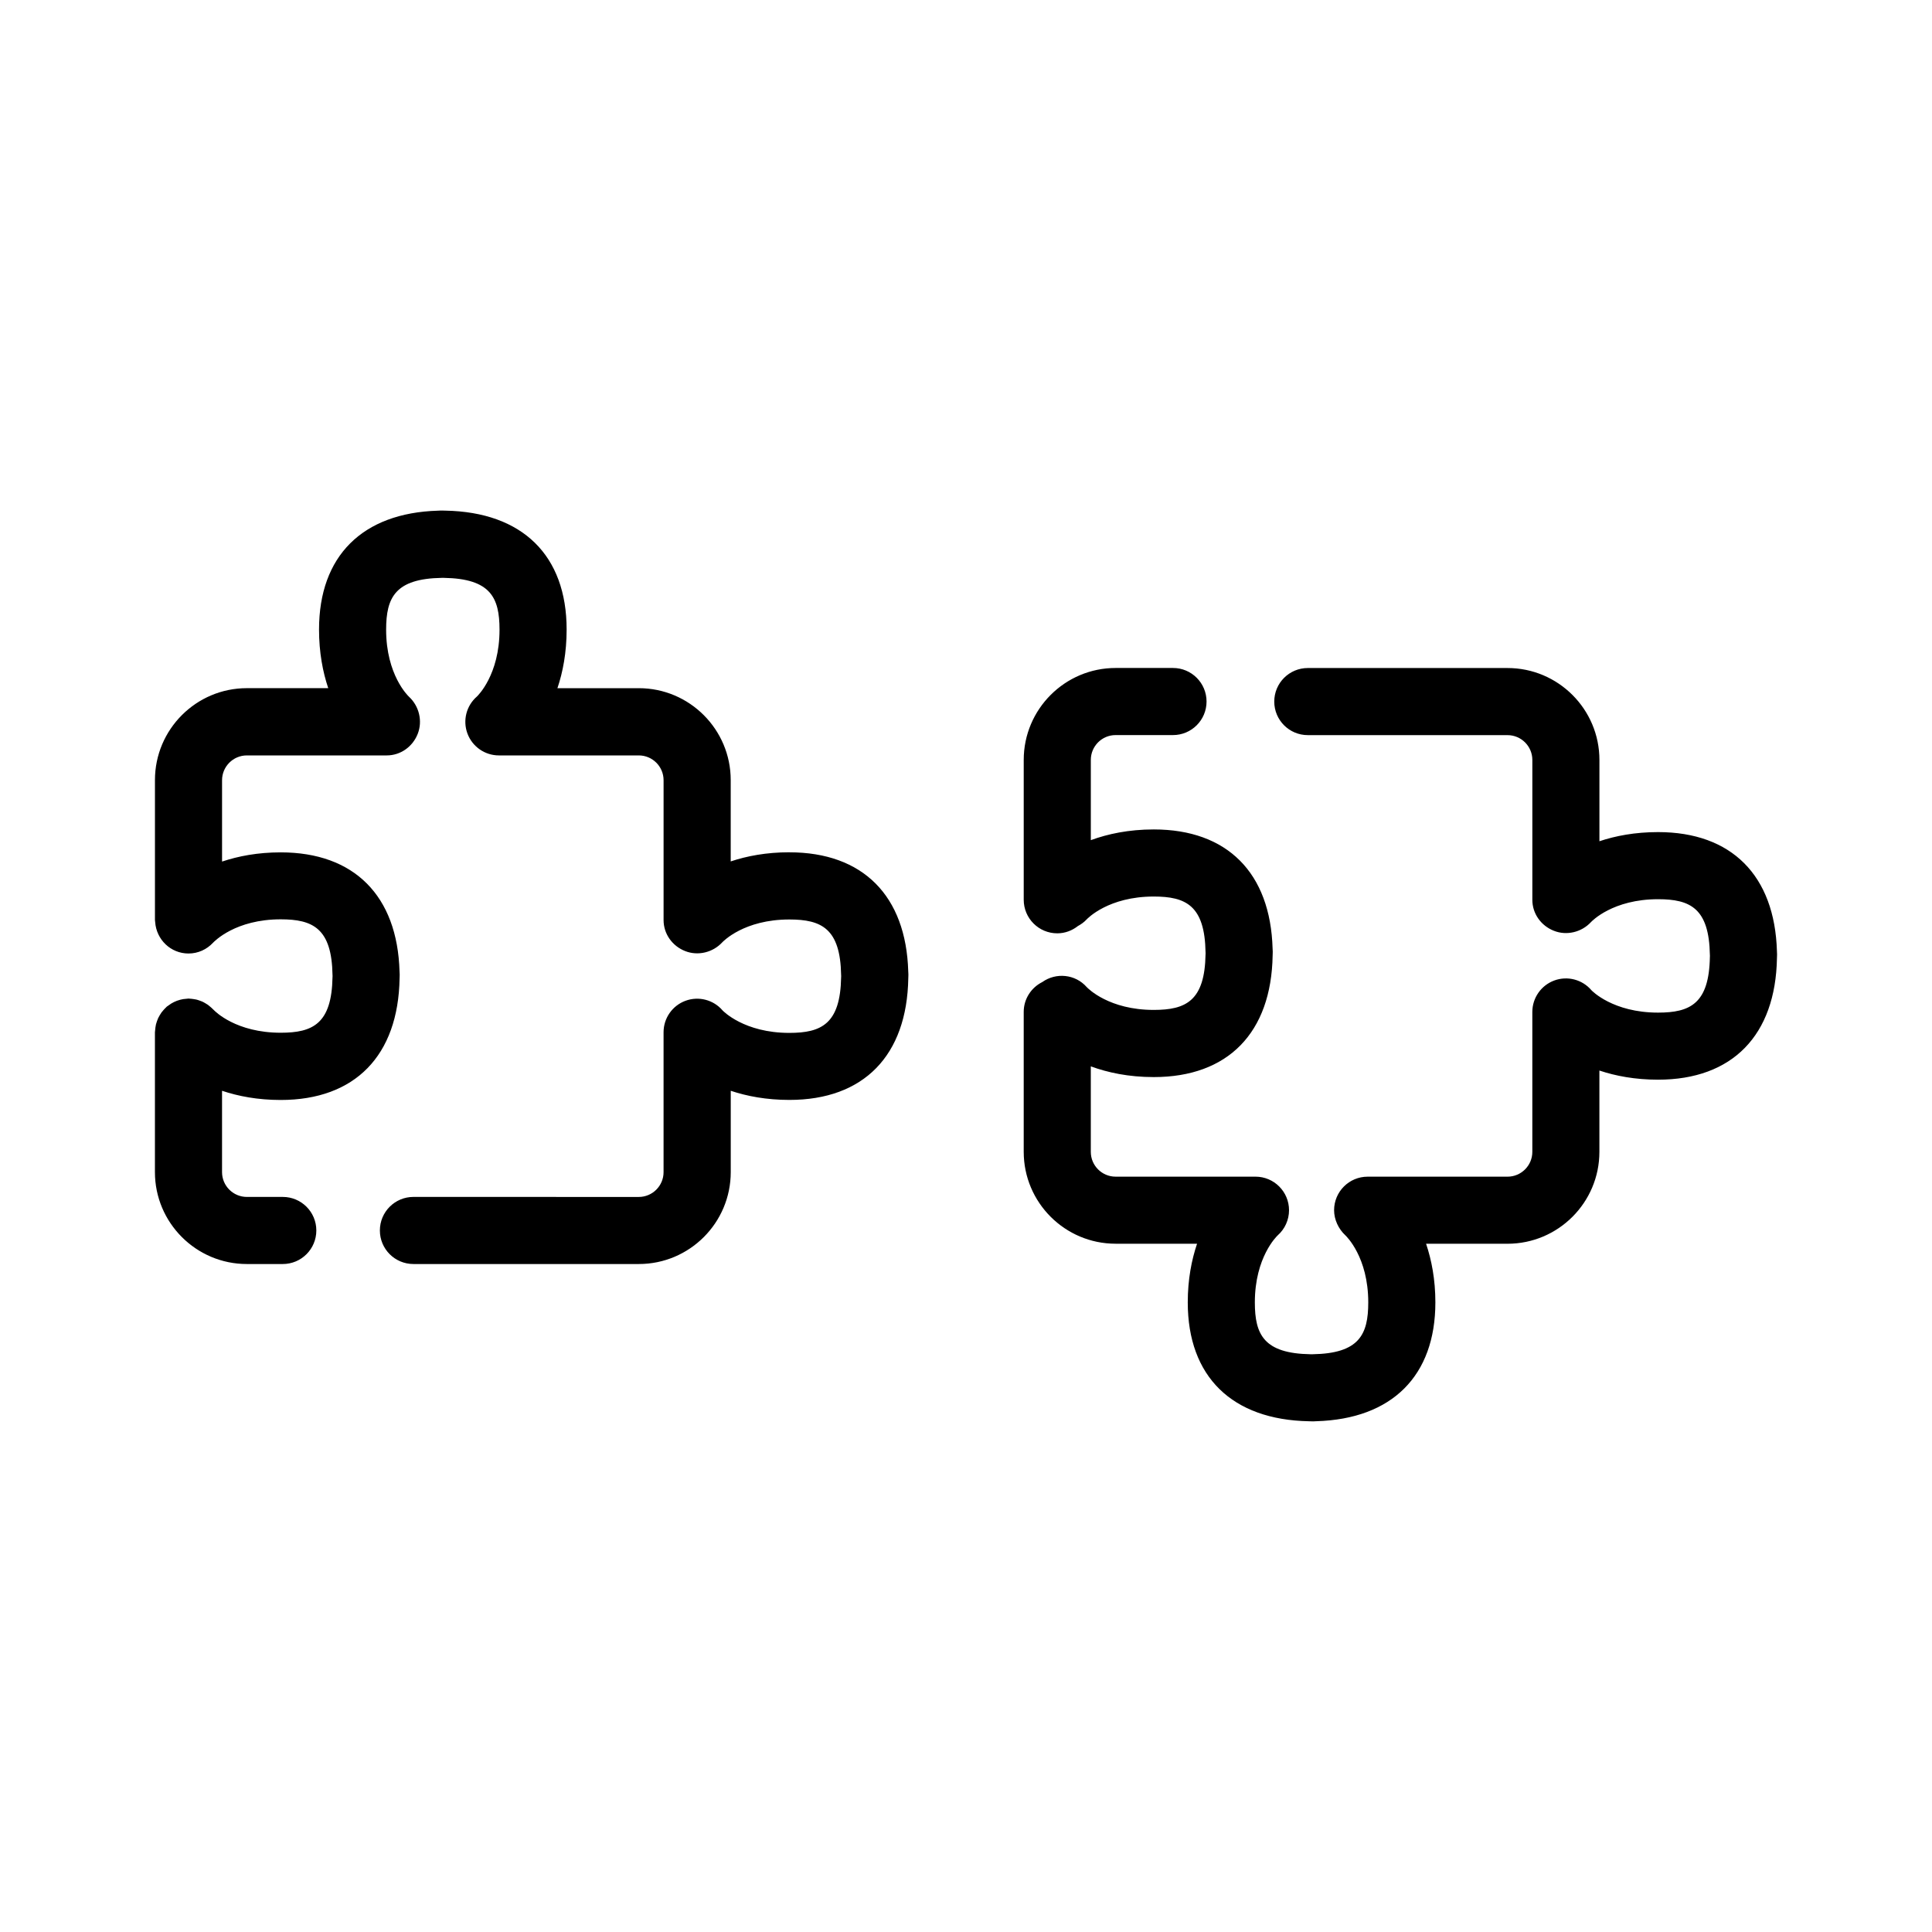
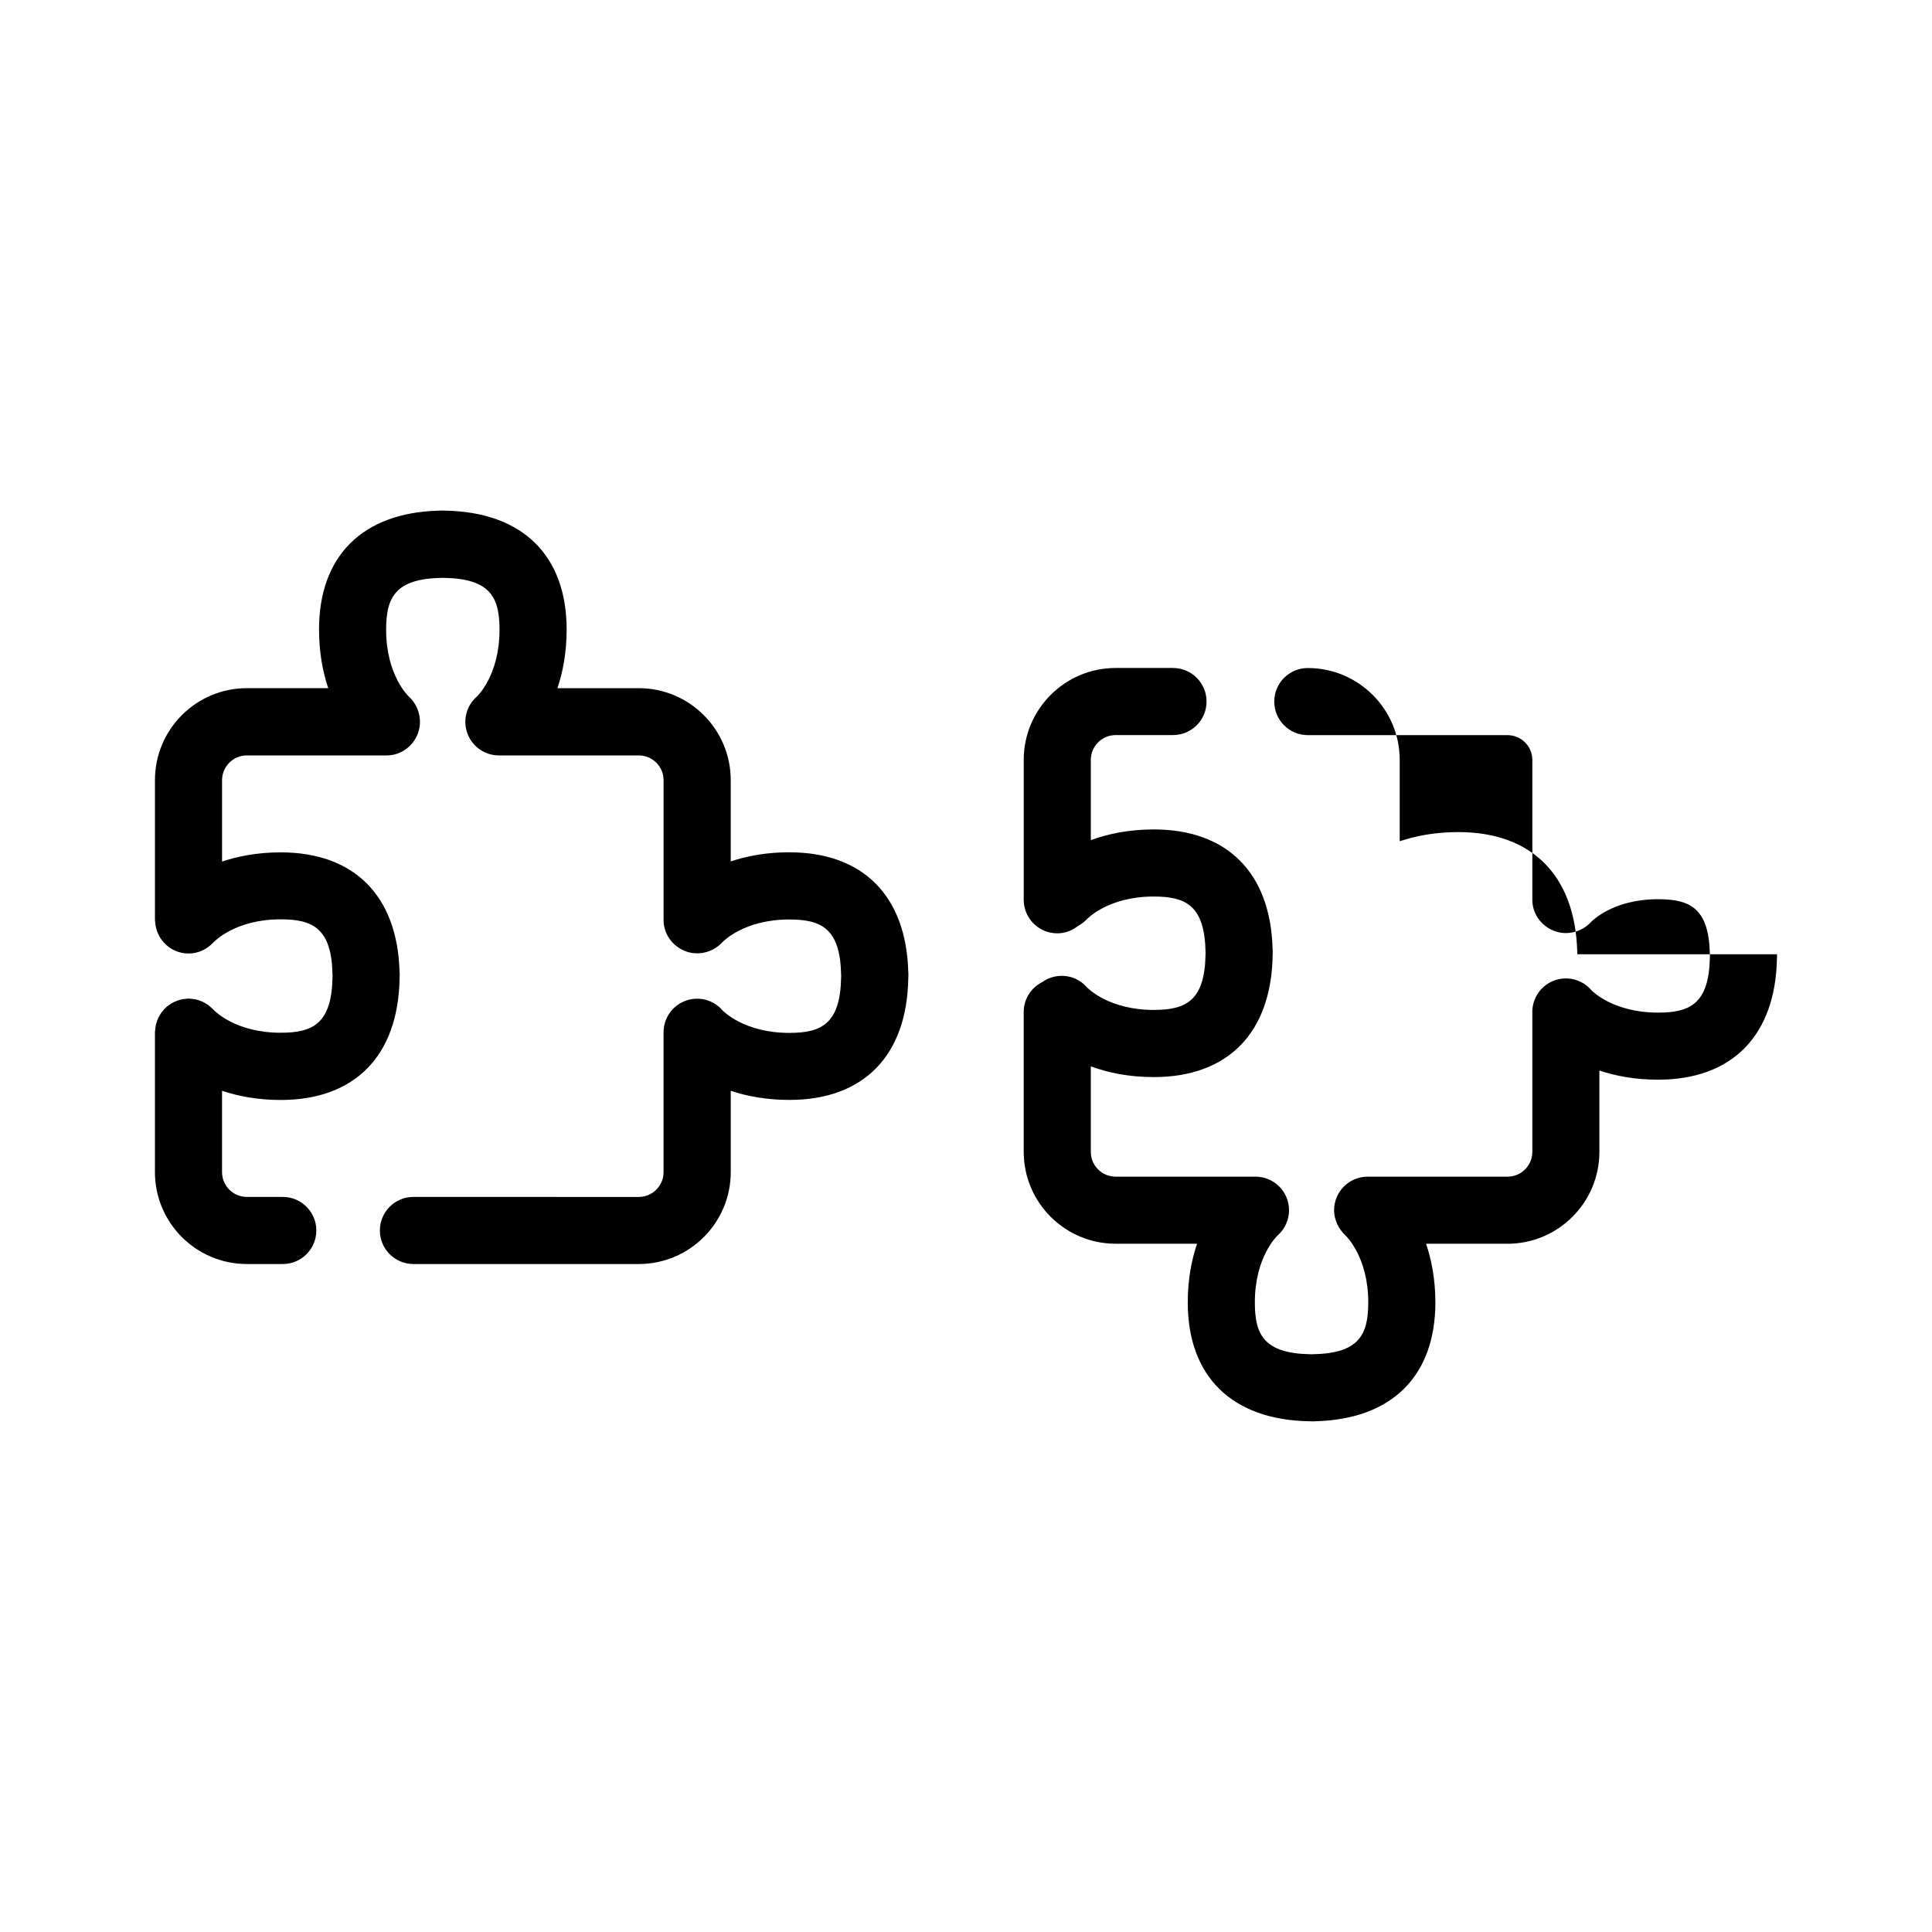
<svg xmlns="http://www.w3.org/2000/svg" fill="#000000" width="800px" height="800px" version="1.1" viewBox="144 144 512 512">
-   <path d="m614.94 396.89c0 0.09-0.004 0.395-0.012 0.488 0 0.172-0.004 0.344-0.016 0.516-0.348 20.488-11.836 32.234-31.512 32.234-6.106 0-11.27-0.996-15.543-2.422v21.547c0 13.426-10.922 24.355-24.355 24.355l-21.578-0.004c1.445 4.281 2.465 9.457 2.465 15.543 0 19.457-11.48 30.902-31.539 31.492-0.281 0.031-0.57 0.039-0.855 0.039-0.133 0-0.488-0.012-0.613-0.016-0.156 0-0.309-0.004-0.457-0.012-20.441-0.371-32.156-11.855-32.156-31.508 0-6.086 1.02-11.266 2.465-15.543h-21.59c-13.426 0-24.348-10.922-24.348-24.355v-37.074c0-3.473 2.012-6.449 4.914-7.91 3.672-2.609 8.762-2.098 11.777 1.324 0.398 0.422 5.961 6.055 17.773 6.055 8.539 0 13.523-2.414 13.723-14.758 0.004-0.09 0.004-0.18 0.012-0.266-0.004-0.09-0.004-0.176-0.012-0.266-0.207-12.344-5.184-14.758-13.723-14.758-12.012 0-17.559 5.824-17.789 6.07-0.68 0.73-1.477 1.293-2.316 1.75-1.512 1.188-3.394 1.93-5.465 1.93-4.914 0-8.891-3.981-8.891-8.891v-37.074c0-13.426 10.922-24.355 24.348-24.355h15.211c4.914 0 8.891 3.981 8.891 8.891 0 4.914-3.981 8.891-8.891 8.891h-15.211c-3.621 0-6.566 2.949-6.566 6.57v21.277c4.481-1.641 10.012-2.84 16.68-2.84 19.469 0 30.91 11.492 31.492 31.562 0.023 0.273 0.039 0.551 0.039 0.828 0 0.09-0.004 0.395-0.012 0.488 0 0.172-0.004 0.344-0.016 0.516-0.344 20.484-11.828 32.234-31.508 32.234-6.676 0-12.203-1.199-16.68-2.84v22.66c0 3.621 2.941 6.57 6.566 6.57h37.074c4.914 0 8.891 3.981 8.891 8.891 0 2.551-1.098 4.984-3.008 6.672-0.211 0.203-6.051 5.75-6.051 17.77 0 8.539 2.414 13.523 14.758 13.73h0.539c12.344-0.207 14.758-5.188 14.758-13.73 0-12.02-5.836-17.566-6.082-17.801-1.812-1.684-2.973-4.16-2.973-6.637 0-4.914 3.981-8.891 8.891-8.891h37.074c3.621 0 6.57-2.949 6.57-6.57v-37.074c0-3.723 2.324-7.055 5.812-8.344 3.496-1.289 7.426-0.266 9.844 2.57 0.109 0.117 5.656 5.941 17.668 5.941 8.539 0 13.527-2.414 13.73-14.762 0.004-0.09 0.004-0.176 0.012-0.266-0.004-0.086-0.004-0.176-0.012-0.266-0.207-12.348-5.188-14.762-13.73-14.762-12.012 0-17.551 5.824-17.785 6.07-2.484 2.68-6.43 3.648-9.828 2.297-3.406-1.336-5.707-4.551-5.707-8.203v-37.074c0-3.621-2.949-6.57-6.57-6.57l-52.934-0.004c-4.914 0-8.891-3.981-8.891-8.891 0-4.914 3.981-8.891 8.891-8.891h52.926c13.43 0 24.355 10.922 24.355 24.355v21.547c4.266-1.426 9.438-2.422 15.543-2.422 19.469 0 30.91 11.492 31.5 31.562 0.016 0.254 0.031 0.527 0.031 0.809zm-261.75-27.027c-6.109 0-11.273 0.996-15.543 2.422v-21.555c0-13.426-10.922-24.355-24.355-24.355h-21.566c1.438-4.273 2.438-9.445 2.438-15.543 0-19.652-11.719-31.137-32.156-31.508-0.152-0.004-0.301-0.012-0.453-0.012-0.418-0.023-1.066-0.016-1.48 0.023-20.047 0.594-31.527 12.043-31.527 31.492 0 6.102 1.004 11.27 2.438 15.543h-21.566c-13.43 0-24.355 10.922-24.355 24.355v37.074c0 0.188 0.047 0.359 0.055 0.543 0.328 4.684 4.137 8.348 8.836 8.348 2.562 0 4.856-1.098 6.481-2.836 0.398-0.398 5.949-6.223 17.961-6.223 8.539 0 13.523 2.414 13.723 14.758 0.004 0.09 0.004 0.18 0.012 0.266-0.004 0.09-0.004 0.18-0.012 0.273-0.207 12.344-5.184 14.758-13.723 14.758-11.812 0-17.375-5.633-17.773-6.055-0.059-0.066-0.133-0.117-0.191-0.176-0.207-0.223-0.438-0.422-0.672-0.621-0.215-0.188-0.43-0.379-0.66-0.543-0.215-0.156-0.449-0.281-0.68-0.418-0.266-0.156-0.527-0.312-0.805-0.438-0.238-0.105-0.484-0.188-0.73-0.273-0.297-0.102-0.59-0.207-0.891-0.277-0.246-0.059-0.5-0.09-0.754-0.125-0.328-0.047-0.648-0.09-0.984-0.102-0.102-0.004-0.191-0.031-0.293-0.031-0.16 0-0.316 0.039-0.473 0.051-0.324 0.016-0.641 0.047-0.961 0.098-0.277 0.047-0.539 0.105-0.805 0.176-0.281 0.074-0.559 0.156-0.836 0.262s-0.551 0.223-0.812 0.352c-0.246 0.121-0.484 0.246-0.719 0.395-0.273 0.168-0.527 0.348-0.781 0.543-0.133 0.102-0.27 0.172-0.391 0.273-0.086 0.07-0.145 0.16-0.227 0.238-0.238 0.215-0.453 0.453-0.664 0.695-0.18 0.207-0.359 0.406-0.516 0.625-0.176 0.242-0.324 0.492-0.473 0.75-0.141 0.242-0.281 0.484-0.402 0.742-0.121 0.262-0.215 0.535-0.312 0.812-0.098 0.273-0.188 0.543-0.258 0.82-0.066 0.266-0.105 0.543-0.145 0.82-0.047 0.312-0.082 0.613-0.098 0.934-0.004 0.117-0.035 0.223-0.035 0.336v37.074c0 13.426 10.922 24.355 24.355 24.355h9.527c4.914 0 8.891-3.981 8.891-8.891 0-4.914-3.981-8.891-8.891-8.891h-9.527c-3.621 0-6.57-2.949-6.57-6.57v-21.562c4.273 1.43 9.426 2.438 15.543 2.438 19.684 0 31.164-11.75 31.508-32.234 0.012-0.172 0.016-0.336 0.016-0.508 0.004-0.09 0.012-0.398 0.012-0.488 0-0.277-0.016-0.551-0.039-0.82-0.578-20.07-12.027-31.57-31.492-31.57-6.117 0-11.273 1.008-15.543 2.438v-21.562c0-3.621 2.949-6.57 6.57-6.57h37.074c3.656 0 6.867-2.301 8.207-5.707 1.336-3.402 0.383-7.34-2.297-9.828-0.246-0.23-6.074-5.777-6.074-17.789 0-8.539 2.414-13.523 14.758-13.73h0.535c12.344 0.207 14.758 5.188 14.758 13.73 0 12.016-5.828 17.562-5.984 17.707-2.812 2.434-3.812 6.348-2.516 9.828 1.301 3.481 4.621 5.789 8.332 5.789h37.074c3.621 0 6.57 2.949 6.57 6.57v37.074c0 3.656 2.309 6.867 5.703 8.203 3.41 1.352 7.344 0.383 9.836-2.297 0.23-0.246 5.777-6.07 17.789-6.07 8.539 0 13.523 2.414 13.723 14.758 0.004 0.09 0.004 0.18 0.012 0.266-0.004 0.09-0.004 0.18-0.012 0.273-0.207 12.344-5.184 14.758-13.723 14.758-12.012 0-17.559-5.824-17.68-5.941-2.422-2.836-6.348-3.856-9.84-2.57-3.496 1.289-5.812 4.621-5.812 8.344v37.074c0 3.621-2.949 6.57-6.57 6.57l-59.719-0.008c-4.914 0-8.891 3.981-8.891 8.891 0 4.914 3.981 8.891 8.891 8.891h59.738c13.43 0 24.355-10.922 24.355-24.355v-21.555c4.266 1.426 9.438 2.422 15.543 2.422 19.684 0 31.164-11.75 31.508-32.234 0.012-0.172 0.016-0.344 0.016-0.516 0.004-0.09 0.012-0.398 0.012-0.488 0-0.277-0.016-0.551-0.039-0.82-0.582-20.066-12.031-31.562-31.5-31.562z" />
+   <path d="m614.94 396.89c0 0.09-0.004 0.395-0.012 0.488 0 0.172-0.004 0.344-0.016 0.516-0.348 20.488-11.836 32.234-31.512 32.234-6.106 0-11.27-0.996-15.543-2.422v21.547c0 13.426-10.922 24.355-24.355 24.355l-21.578-0.004c1.445 4.281 2.465 9.457 2.465 15.543 0 19.457-11.48 30.902-31.539 31.492-0.281 0.031-0.57 0.039-0.855 0.039-0.133 0-0.488-0.012-0.613-0.016-0.156 0-0.309-0.004-0.457-0.012-20.441-0.371-32.156-11.855-32.156-31.508 0-6.086 1.02-11.266 2.465-15.543h-21.59c-13.426 0-24.348-10.922-24.348-24.355v-37.074c0-3.473 2.012-6.449 4.914-7.91 3.672-2.609 8.762-2.098 11.777 1.324 0.398 0.422 5.961 6.055 17.773 6.055 8.539 0 13.523-2.414 13.723-14.758 0.004-0.09 0.004-0.18 0.012-0.266-0.004-0.09-0.004-0.176-0.012-0.266-0.207-12.344-5.184-14.758-13.723-14.758-12.012 0-17.559 5.824-17.789 6.07-0.68 0.73-1.477 1.293-2.316 1.75-1.512 1.188-3.394 1.93-5.465 1.93-4.914 0-8.891-3.981-8.891-8.891v-37.074c0-13.426 10.922-24.355 24.348-24.355h15.211c4.914 0 8.891 3.981 8.891 8.891 0 4.914-3.981 8.891-8.891 8.891h-15.211c-3.621 0-6.566 2.949-6.566 6.57v21.277c4.481-1.641 10.012-2.84 16.68-2.84 19.469 0 30.91 11.492 31.492 31.562 0.023 0.273 0.039 0.551 0.039 0.828 0 0.09-0.004 0.395-0.012 0.488 0 0.172-0.004 0.344-0.016 0.516-0.344 20.484-11.828 32.234-31.508 32.234-6.676 0-12.203-1.199-16.68-2.84v22.66c0 3.621 2.941 6.57 6.566 6.57h37.074c4.914 0 8.891 3.981 8.891 8.891 0 2.551-1.098 4.984-3.008 6.672-0.211 0.203-6.051 5.75-6.051 17.77 0 8.539 2.414 13.523 14.758 13.73h0.539c12.344-0.207 14.758-5.188 14.758-13.73 0-12.02-5.836-17.566-6.082-17.801-1.812-1.684-2.973-4.16-2.973-6.637 0-4.914 3.981-8.891 8.891-8.891h37.074c3.621 0 6.57-2.949 6.57-6.57v-37.074c0-3.723 2.324-7.055 5.812-8.344 3.496-1.289 7.426-0.266 9.844 2.57 0.109 0.117 5.656 5.941 17.668 5.941 8.539 0 13.527-2.414 13.73-14.762 0.004-0.09 0.004-0.176 0.012-0.266-0.004-0.086-0.004-0.176-0.012-0.266-0.207-12.348-5.188-14.762-13.73-14.762-12.012 0-17.551 5.824-17.785 6.07-2.484 2.68-6.43 3.648-9.828 2.297-3.406-1.336-5.707-4.551-5.707-8.203v-37.074c0-3.621-2.949-6.57-6.57-6.57l-52.934-0.004c-4.914 0-8.891-3.981-8.891-8.891 0-4.914 3.981-8.891 8.891-8.891c13.43 0 24.355 10.922 24.355 24.355v21.547c4.266-1.426 9.438-2.422 15.543-2.422 19.469 0 30.91 11.492 31.5 31.562 0.016 0.254 0.031 0.527 0.031 0.809zm-261.75-27.027c-6.109 0-11.273 0.996-15.543 2.422v-21.555c0-13.426-10.922-24.355-24.355-24.355h-21.566c1.438-4.273 2.438-9.445 2.438-15.543 0-19.652-11.719-31.137-32.156-31.508-0.152-0.004-0.301-0.012-0.453-0.012-0.418-0.023-1.066-0.016-1.48 0.023-20.047 0.594-31.527 12.043-31.527 31.492 0 6.102 1.004 11.27 2.438 15.543h-21.566c-13.43 0-24.355 10.922-24.355 24.355v37.074c0 0.188 0.047 0.359 0.055 0.543 0.328 4.684 4.137 8.348 8.836 8.348 2.562 0 4.856-1.098 6.481-2.836 0.398-0.398 5.949-6.223 17.961-6.223 8.539 0 13.523 2.414 13.723 14.758 0.004 0.09 0.004 0.18 0.012 0.266-0.004 0.09-0.004 0.18-0.012 0.273-0.207 12.344-5.184 14.758-13.723 14.758-11.812 0-17.375-5.633-17.773-6.055-0.059-0.066-0.133-0.117-0.191-0.176-0.207-0.223-0.438-0.422-0.672-0.621-0.215-0.188-0.43-0.379-0.66-0.543-0.215-0.156-0.449-0.281-0.68-0.418-0.266-0.156-0.527-0.312-0.805-0.438-0.238-0.105-0.484-0.188-0.73-0.273-0.297-0.102-0.59-0.207-0.891-0.277-0.246-0.059-0.5-0.09-0.754-0.125-0.328-0.047-0.648-0.09-0.984-0.102-0.102-0.004-0.191-0.031-0.293-0.031-0.16 0-0.316 0.039-0.473 0.051-0.324 0.016-0.641 0.047-0.961 0.098-0.277 0.047-0.539 0.105-0.805 0.176-0.281 0.074-0.559 0.156-0.836 0.262s-0.551 0.223-0.812 0.352c-0.246 0.121-0.484 0.246-0.719 0.395-0.273 0.168-0.527 0.348-0.781 0.543-0.133 0.102-0.27 0.172-0.391 0.273-0.086 0.07-0.145 0.16-0.227 0.238-0.238 0.215-0.453 0.453-0.664 0.695-0.18 0.207-0.359 0.406-0.516 0.625-0.176 0.242-0.324 0.492-0.473 0.75-0.141 0.242-0.281 0.484-0.402 0.742-0.121 0.262-0.215 0.535-0.312 0.812-0.098 0.273-0.188 0.543-0.258 0.82-0.066 0.266-0.105 0.543-0.145 0.82-0.047 0.312-0.082 0.613-0.098 0.934-0.004 0.117-0.035 0.223-0.035 0.336v37.074c0 13.426 10.922 24.355 24.355 24.355h9.527c4.914 0 8.891-3.981 8.891-8.891 0-4.914-3.981-8.891-8.891-8.891h-9.527c-3.621 0-6.57-2.949-6.57-6.57v-21.562c4.273 1.43 9.426 2.438 15.543 2.438 19.684 0 31.164-11.75 31.508-32.234 0.012-0.172 0.016-0.336 0.016-0.508 0.004-0.09 0.012-0.398 0.012-0.488 0-0.277-0.016-0.551-0.039-0.82-0.578-20.07-12.027-31.57-31.492-31.57-6.117 0-11.273 1.008-15.543 2.438v-21.562c0-3.621 2.949-6.57 6.57-6.57h37.074c3.656 0 6.867-2.301 8.207-5.707 1.336-3.402 0.383-7.34-2.297-9.828-0.246-0.23-6.074-5.777-6.074-17.789 0-8.539 2.414-13.523 14.758-13.73h0.535c12.344 0.207 14.758 5.188 14.758 13.73 0 12.016-5.828 17.562-5.984 17.707-2.812 2.434-3.812 6.348-2.516 9.828 1.301 3.481 4.621 5.789 8.332 5.789h37.074c3.621 0 6.57 2.949 6.57 6.57v37.074c0 3.656 2.309 6.867 5.703 8.203 3.41 1.352 7.344 0.383 9.836-2.297 0.23-0.246 5.777-6.07 17.789-6.07 8.539 0 13.523 2.414 13.723 14.758 0.004 0.09 0.004 0.18 0.012 0.266-0.004 0.09-0.004 0.18-0.012 0.273-0.207 12.344-5.184 14.758-13.723 14.758-12.012 0-17.559-5.824-17.68-5.941-2.422-2.836-6.348-3.856-9.84-2.57-3.496 1.289-5.812 4.621-5.812 8.344v37.074c0 3.621-2.949 6.57-6.57 6.57l-59.719-0.008c-4.914 0-8.891 3.981-8.891 8.891 0 4.914 3.981 8.891 8.891 8.891h59.738c13.43 0 24.355-10.922 24.355-24.355v-21.555c4.266 1.426 9.438 2.422 15.543 2.422 19.684 0 31.164-11.75 31.508-32.234 0.012-0.172 0.016-0.344 0.016-0.516 0.004-0.09 0.012-0.398 0.012-0.488 0-0.277-0.016-0.551-0.039-0.82-0.582-20.066-12.031-31.562-31.5-31.562z" />
</svg>